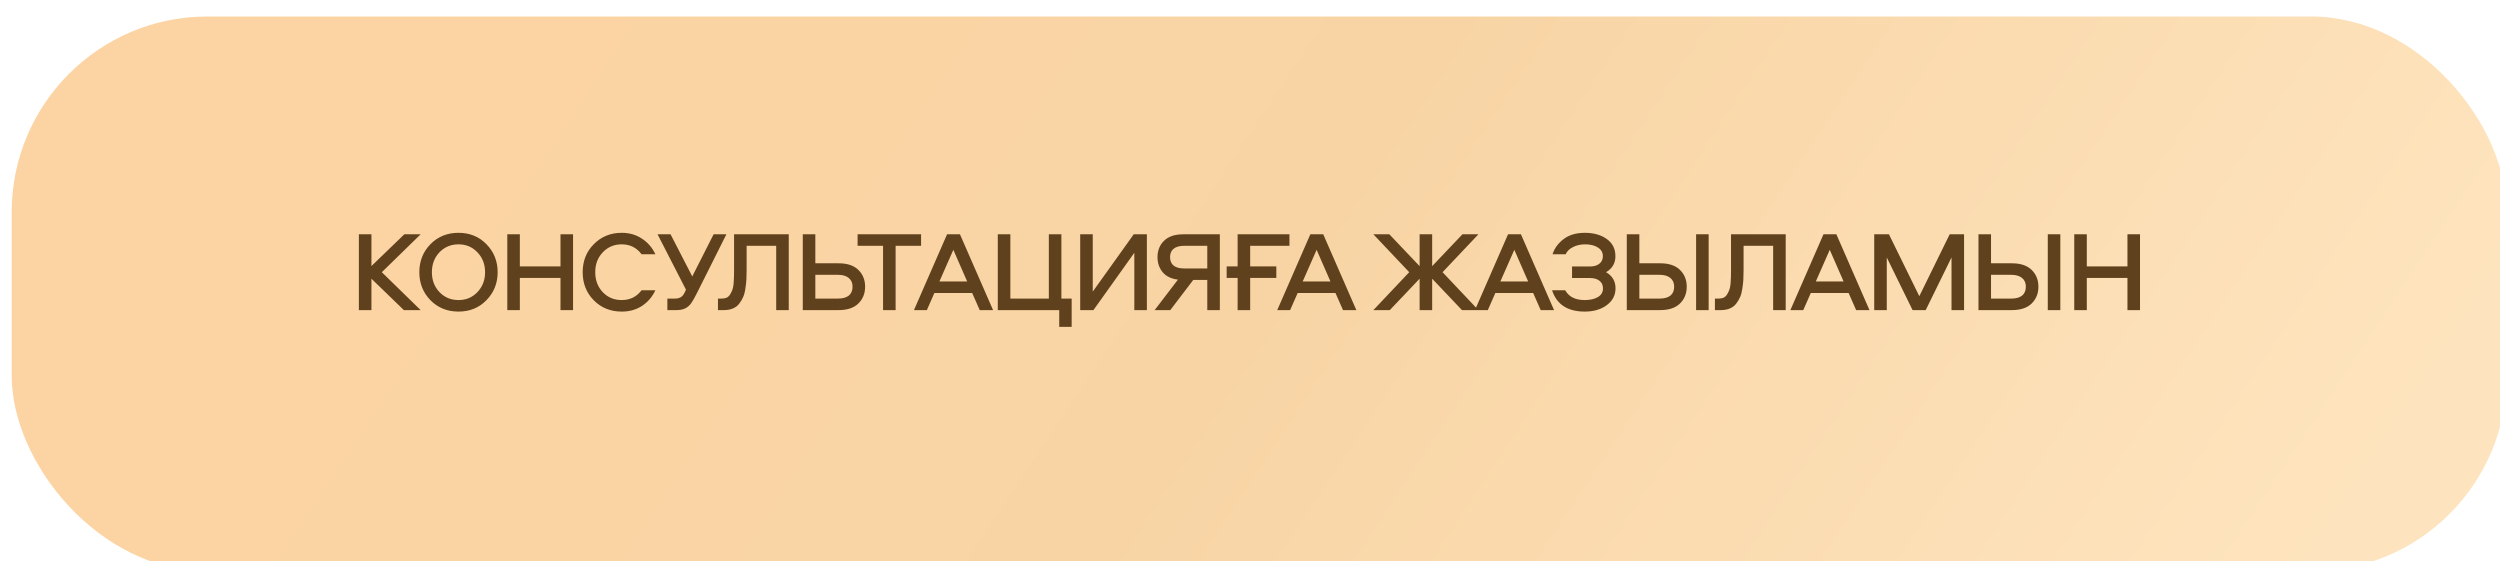
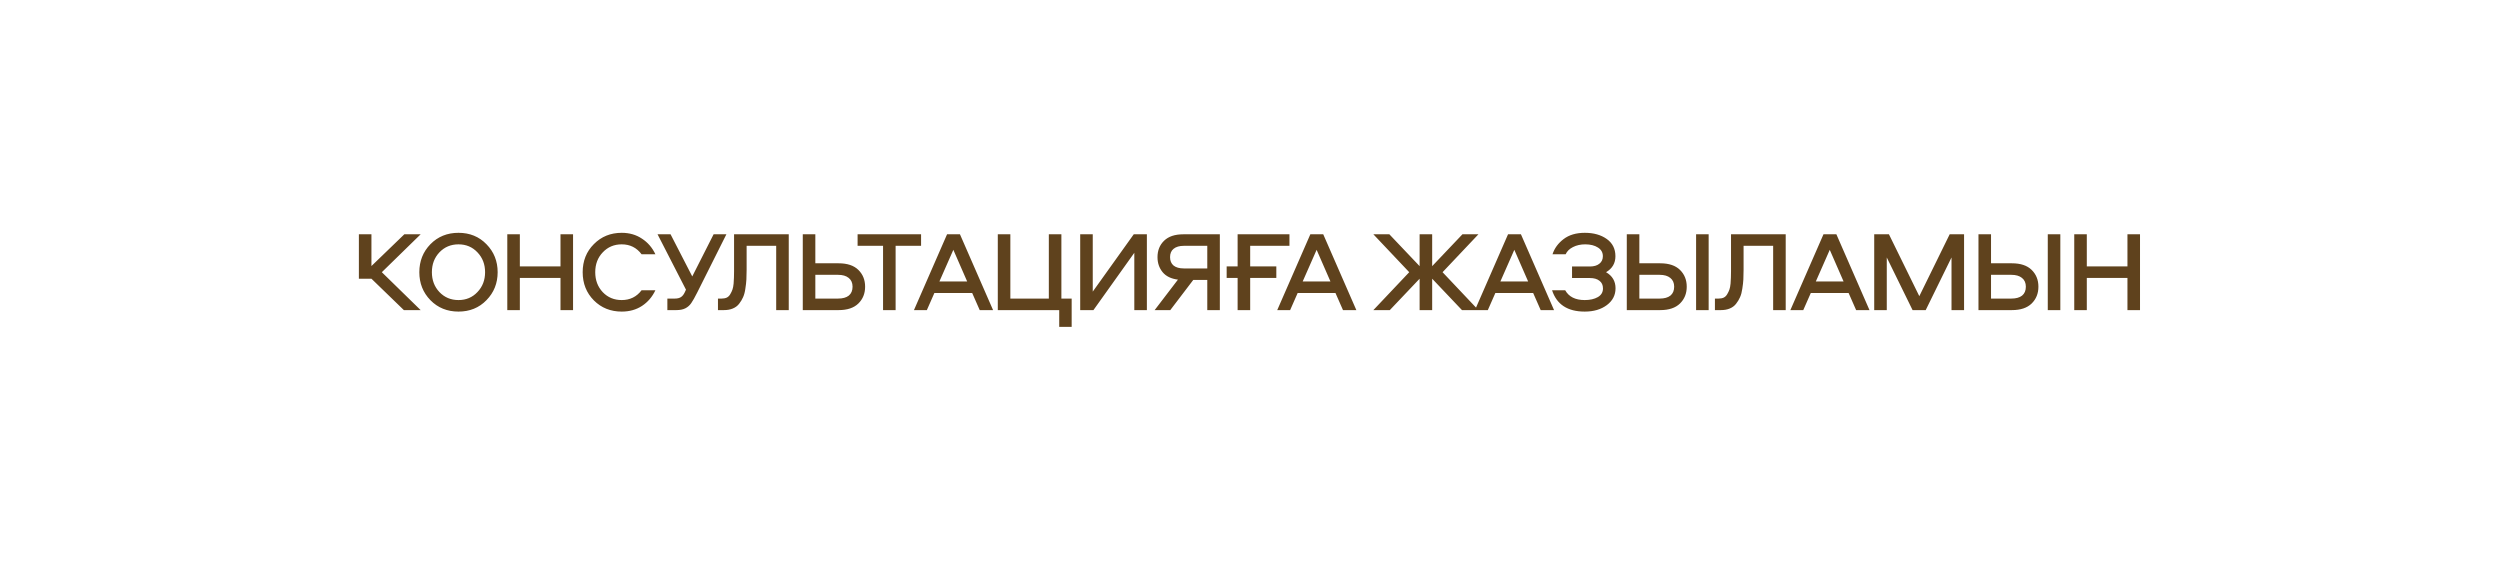
<svg xmlns="http://www.w3.org/2000/svg" width="659" height="148" viewBox="0 0 659 148" fill="none">
  <g filter="url(#filter0_i_548_5720)">
-     <rect x="0.502" y="0.914" width="657.712" height="146.235" rx="51.564" fill="url(#paint0_linear_548_5720)" />
-   </g>
-   <path d="M100.65 71.752L110.882 81.744H106.458L97.911 73.468V81.744H94.6V61.761H97.911V70.127L106.579 61.761H110.882L100.65 71.752ZM113.453 64.379C115.42 62.372 117.887 61.369 120.857 61.369C123.826 61.369 126.284 62.372 128.23 64.379C130.197 66.385 131.18 68.843 131.18 71.752C131.18 74.662 130.197 77.119 128.23 79.126C126.284 81.132 123.826 82.135 120.857 82.135C117.887 82.135 115.42 81.132 113.453 79.126C111.507 77.119 110.534 74.662 110.534 71.752C110.534 68.843 111.507 66.385 113.453 64.379ZM115.831 76.989C117.175 78.394 118.85 79.096 120.857 79.096C122.863 79.096 124.529 78.394 125.853 76.989C127.197 75.585 127.869 73.839 127.869 71.752C127.869 69.666 127.197 67.92 125.853 66.516C124.529 65.111 122.863 64.409 120.857 64.409C118.85 64.409 117.175 65.111 115.831 66.516C114.507 67.92 113.845 69.666 113.845 71.752C113.845 73.839 114.507 75.585 115.831 76.989ZM151.057 81.744H147.746V73.257H137.032V81.744H133.722V61.761H137.032V70.217H147.746V61.761H151.057V81.744ZM163.886 64.409C161.88 64.409 160.215 65.111 158.89 66.516C157.566 67.9 156.904 69.646 156.904 71.752C156.904 73.859 157.566 75.615 158.89 77.019C160.215 78.403 161.88 79.096 163.886 79.096C166.073 79.096 167.819 78.233 169.123 76.507H172.765C171.942 78.253 170.768 79.627 169.243 80.631C167.718 81.634 165.933 82.135 163.886 82.135C160.957 82.135 158.509 81.152 156.543 79.186C154.577 77.2 153.593 74.722 153.593 71.752C153.593 68.783 154.577 66.315 156.543 64.349C158.509 62.362 160.957 61.369 163.886 61.369C165.913 61.369 167.688 61.881 169.213 62.904C170.758 63.907 171.942 65.282 172.765 67.027H169.123C167.819 65.282 166.073 64.409 163.886 64.409ZM182.479 72.866L188.107 61.761H191.477L183.803 77.079C183.161 78.363 182.629 79.306 182.208 79.908C181.807 80.49 181.295 80.942 180.673 81.263C180.051 81.584 179.258 81.744 178.295 81.744H175.918V78.704H177.904C178.566 78.704 179.098 78.574 179.499 78.313C179.901 78.052 180.242 77.621 180.522 77.019L180.823 76.357L173.33 61.761H176.76L182.479 72.866ZM193.499 61.761H207.915V81.744H204.604V64.8H196.81V71.12C196.81 72.083 196.789 72.936 196.749 73.678C196.709 74.401 196.619 75.203 196.478 76.086C196.358 76.969 196.157 77.721 195.877 78.343C195.616 78.945 195.265 79.527 194.823 80.089C194.402 80.631 193.85 81.042 193.168 81.323C192.506 81.604 191.723 81.744 190.82 81.744H189.255V78.704H190.249C190.77 78.704 191.222 78.614 191.603 78.434C191.984 78.233 192.285 77.932 192.506 77.531C192.747 77.129 192.937 76.728 193.078 76.327C193.218 75.926 193.318 75.404 193.379 74.762C193.439 74.12 193.469 73.588 193.469 73.167C193.489 72.746 193.499 72.194 193.499 71.511V61.761ZM226.269 71.15C227.453 72.314 228.044 73.789 228.044 75.575C228.044 77.36 227.453 78.835 226.269 79.999C225.085 81.162 223.349 81.744 221.062 81.744H211.612V61.761H214.923V69.405H221.062C223.349 69.405 225.085 69.987 226.269 71.15ZM224.734 75.575C224.734 74.571 224.393 73.799 223.711 73.257C223.048 72.715 222.116 72.445 220.912 72.445H214.923V78.704H220.912C222.136 78.704 223.079 78.444 223.741 77.922C224.403 77.38 224.734 76.598 224.734 75.575ZM226.062 61.761H242.795V64.8H236.084V81.744H232.773V64.8H226.062V61.761ZM246.305 77.23L244.319 81.744H240.918L249.645 61.761H253.046L261.774 81.744H258.253L256.267 77.23H246.305ZM254.942 74.19L251.301 65.853L247.629 74.19H254.942ZM276.472 61.761H279.782V78.704H282.491V86.168H279.21V81.744H263.019V61.761H266.329V78.704H276.472V61.761ZM284.74 61.761H288.05V76.869L298.855 61.761H302.316V81.744H299.005V66.636L288.231 81.744H284.74V61.761ZM305.117 67.78C305.117 66.034 305.689 64.6 306.833 63.476C307.997 62.332 309.692 61.761 311.919 61.761H321.55V81.744H318.239V73.799H314.537L308.488 81.744H304.365L310.505 73.709C308.719 73.488 307.375 72.836 306.472 71.752C305.569 70.649 305.117 69.325 305.117 67.78ZM309.361 65.583C308.739 66.084 308.428 66.817 308.428 67.78C308.428 68.743 308.739 69.485 309.361 70.007C310.003 70.508 310.896 70.759 312.039 70.759H318.239V64.8H312.039C310.896 64.8 310.003 65.061 309.361 65.583ZM336.439 70.217V73.257H329.547V81.744H326.236V73.257H323.347V70.217H326.236V61.761H339.9V64.8H329.547V70.217H336.439ZM342.065 77.23L340.079 81.744H336.678L345.406 61.761H348.807L357.534 81.744H354.013L352.027 77.23H342.065ZM350.703 74.19L347.061 65.853L343.389 74.19H350.703ZM362.021 81.744L371.471 71.752L362.021 61.761H366.235L374.21 70.157V61.761H377.521V70.157L385.496 61.761H389.709L380.259 71.752L389.709 81.744H385.376L377.521 73.468V81.744H374.21V73.468L366.355 81.744H362.021ZM394.178 77.23L392.192 81.744H388.791L397.519 61.761H400.92L409.647 81.744H406.126L404.14 77.23H394.178ZM402.816 74.19L399.174 65.853L395.502 74.19H402.816ZM422.545 76.026C422.545 75.143 422.234 74.471 421.612 74.01C421.01 73.528 420.167 73.287 419.084 73.287H414.389V70.248H419.084C420.147 70.248 420.98 70.007 421.582 69.525C422.204 69.044 422.515 68.382 422.515 67.539C422.515 66.556 422.083 65.793 421.221 65.252C420.358 64.69 419.234 64.409 417.85 64.409C416.646 64.409 415.573 64.65 414.63 65.131C413.707 65.593 413.065 66.225 412.703 67.027H409.242C409.744 65.462 410.717 64.128 412.162 63.025C413.606 61.921 415.472 61.369 417.76 61.369C420.087 61.369 422.013 61.911 423.538 62.994C425.063 64.078 425.825 65.593 425.825 67.539C425.825 69.385 425.003 70.789 423.357 71.752C425.023 72.715 425.855 74.13 425.855 75.996C425.855 77.802 425.093 79.276 423.568 80.42C422.043 81.564 420.097 82.135 417.729 82.135C413.215 82.135 410.346 80.259 409.122 76.507H412.583C413.546 78.233 415.262 79.096 417.729 79.096C419.134 79.096 420.288 78.835 421.191 78.313C422.093 77.791 422.545 77.029 422.545 76.026ZM450.401 61.761V81.744H447.09V61.761H450.401ZM442.847 71.15C444.031 72.314 444.623 73.789 444.623 75.575C444.623 77.36 444.031 78.835 442.847 79.999C441.663 81.162 439.928 81.744 437.64 81.744H428.822V61.761H432.133V69.405H437.64C439.928 69.405 441.663 69.987 442.847 71.15ZM441.312 75.575C441.312 74.571 440.971 73.799 440.289 73.257C439.627 72.715 438.694 72.445 437.49 72.445H432.133V78.704H437.49C438.714 78.704 439.657 78.444 440.319 77.922C440.981 77.38 441.312 76.598 441.312 75.575ZM456.296 61.761H470.712V81.744H467.402V64.8H459.607V71.12C459.607 72.083 459.587 72.936 459.547 73.678C459.506 74.401 459.416 75.203 459.276 76.086C459.155 76.969 458.955 77.721 458.674 78.343C458.413 78.945 458.062 79.527 457.62 80.089C457.199 80.631 456.647 81.042 455.965 81.323C455.303 81.604 454.521 81.744 453.618 81.744H452.053V78.704H453.046C453.568 78.704 454.019 78.614 454.4 78.434C454.781 78.233 455.082 77.932 455.303 77.531C455.544 77.129 455.734 76.728 455.875 76.327C456.015 75.926 456.116 75.404 456.176 74.762C456.236 74.12 456.266 73.588 456.266 73.167C456.286 72.746 456.296 72.194 456.296 71.511V61.761ZM477.329 77.23L475.342 81.744H471.941L480.669 61.761H484.07L492.798 81.744H489.277L487.29 77.23H477.329ZM485.966 74.19L482.324 65.853L478.653 74.19H485.966ZM497.925 61.761L505.93 78.072L513.936 61.761H517.728V81.744H514.418V67.87L507.616 81.744H504.155L497.353 67.87V81.744H494.043V61.761H497.925ZM543.103 61.761V81.744H539.793V61.761H543.103ZM535.549 71.15C536.733 72.314 537.325 73.789 537.325 75.575C537.325 77.36 536.733 78.835 535.549 79.999C534.366 81.162 532.63 81.744 530.343 81.744H521.525V61.761H524.835V69.405H530.343C532.63 69.405 534.366 69.987 535.549 71.15ZM534.014 75.575C534.014 74.571 533.673 73.799 532.991 73.257C532.329 72.715 531.396 72.445 530.192 72.445H524.835V78.704H530.192C531.416 78.704 532.359 78.444 533.021 77.922C533.683 77.38 534.014 76.598 534.014 75.575ZM564.107 81.744H560.796V73.257H550.082V81.744H546.772V61.761H550.082V70.217H560.796V61.761H564.107V81.744Z" fill="#5F421D" />
+     </g>
+   <path d="M100.65 71.752L110.882 81.744H106.458L97.911 73.468H94.6V61.761H97.911V70.127L106.579 61.761H110.882L100.65 71.752ZM113.453 64.379C115.42 62.372 117.887 61.369 120.857 61.369C123.826 61.369 126.284 62.372 128.23 64.379C130.197 66.385 131.18 68.843 131.18 71.752C131.18 74.662 130.197 77.119 128.23 79.126C126.284 81.132 123.826 82.135 120.857 82.135C117.887 82.135 115.42 81.132 113.453 79.126C111.507 77.119 110.534 74.662 110.534 71.752C110.534 68.843 111.507 66.385 113.453 64.379ZM115.831 76.989C117.175 78.394 118.85 79.096 120.857 79.096C122.863 79.096 124.529 78.394 125.853 76.989C127.197 75.585 127.869 73.839 127.869 71.752C127.869 69.666 127.197 67.92 125.853 66.516C124.529 65.111 122.863 64.409 120.857 64.409C118.85 64.409 117.175 65.111 115.831 66.516C114.507 67.92 113.845 69.666 113.845 71.752C113.845 73.839 114.507 75.585 115.831 76.989ZM151.057 81.744H147.746V73.257H137.032V81.744H133.722V61.761H137.032V70.217H147.746V61.761H151.057V81.744ZM163.886 64.409C161.88 64.409 160.215 65.111 158.89 66.516C157.566 67.9 156.904 69.646 156.904 71.752C156.904 73.859 157.566 75.615 158.89 77.019C160.215 78.403 161.88 79.096 163.886 79.096C166.073 79.096 167.819 78.233 169.123 76.507H172.765C171.942 78.253 170.768 79.627 169.243 80.631C167.718 81.634 165.933 82.135 163.886 82.135C160.957 82.135 158.509 81.152 156.543 79.186C154.577 77.2 153.593 74.722 153.593 71.752C153.593 68.783 154.577 66.315 156.543 64.349C158.509 62.362 160.957 61.369 163.886 61.369C165.913 61.369 167.688 61.881 169.213 62.904C170.758 63.907 171.942 65.282 172.765 67.027H169.123C167.819 65.282 166.073 64.409 163.886 64.409ZM182.479 72.866L188.107 61.761H191.477L183.803 77.079C183.161 78.363 182.629 79.306 182.208 79.908C181.807 80.49 181.295 80.942 180.673 81.263C180.051 81.584 179.258 81.744 178.295 81.744H175.918V78.704H177.904C178.566 78.704 179.098 78.574 179.499 78.313C179.901 78.052 180.242 77.621 180.522 77.019L180.823 76.357L173.33 61.761H176.76L182.479 72.866ZM193.499 61.761H207.915V81.744H204.604V64.8H196.81V71.12C196.81 72.083 196.789 72.936 196.749 73.678C196.709 74.401 196.619 75.203 196.478 76.086C196.358 76.969 196.157 77.721 195.877 78.343C195.616 78.945 195.265 79.527 194.823 80.089C194.402 80.631 193.85 81.042 193.168 81.323C192.506 81.604 191.723 81.744 190.82 81.744H189.255V78.704H190.249C190.77 78.704 191.222 78.614 191.603 78.434C191.984 78.233 192.285 77.932 192.506 77.531C192.747 77.129 192.937 76.728 193.078 76.327C193.218 75.926 193.318 75.404 193.379 74.762C193.439 74.12 193.469 73.588 193.469 73.167C193.489 72.746 193.499 72.194 193.499 71.511V61.761ZM226.269 71.15C227.453 72.314 228.044 73.789 228.044 75.575C228.044 77.36 227.453 78.835 226.269 79.999C225.085 81.162 223.349 81.744 221.062 81.744H211.612V61.761H214.923V69.405H221.062C223.349 69.405 225.085 69.987 226.269 71.15ZM224.734 75.575C224.734 74.571 224.393 73.799 223.711 73.257C223.048 72.715 222.116 72.445 220.912 72.445H214.923V78.704H220.912C222.136 78.704 223.079 78.444 223.741 77.922C224.403 77.38 224.734 76.598 224.734 75.575ZM226.062 61.761H242.795V64.8H236.084V81.744H232.773V64.8H226.062V61.761ZM246.305 77.23L244.319 81.744H240.918L249.645 61.761H253.046L261.774 81.744H258.253L256.267 77.23H246.305ZM254.942 74.19L251.301 65.853L247.629 74.19H254.942ZM276.472 61.761H279.782V78.704H282.491V86.168H279.21V81.744H263.019V61.761H266.329V78.704H276.472V61.761ZM284.74 61.761H288.05V76.869L298.855 61.761H302.316V81.744H299.005V66.636L288.231 81.744H284.74V61.761ZM305.117 67.78C305.117 66.034 305.689 64.6 306.833 63.476C307.997 62.332 309.692 61.761 311.919 61.761H321.55V81.744H318.239V73.799H314.537L308.488 81.744H304.365L310.505 73.709C308.719 73.488 307.375 72.836 306.472 71.752C305.569 70.649 305.117 69.325 305.117 67.78ZM309.361 65.583C308.739 66.084 308.428 66.817 308.428 67.78C308.428 68.743 308.739 69.485 309.361 70.007C310.003 70.508 310.896 70.759 312.039 70.759H318.239V64.8H312.039C310.896 64.8 310.003 65.061 309.361 65.583ZM336.439 70.217V73.257H329.547V81.744H326.236V73.257H323.347V70.217H326.236V61.761H339.9V64.8H329.547V70.217H336.439ZM342.065 77.23L340.079 81.744H336.678L345.406 61.761H348.807L357.534 81.744H354.013L352.027 77.23H342.065ZM350.703 74.19L347.061 65.853L343.389 74.19H350.703ZM362.021 81.744L371.471 71.752L362.021 61.761H366.235L374.21 70.157V61.761H377.521V70.157L385.496 61.761H389.709L380.259 71.752L389.709 81.744H385.376L377.521 73.468V81.744H374.21V73.468L366.355 81.744H362.021ZM394.178 77.23L392.192 81.744H388.791L397.519 61.761H400.92L409.647 81.744H406.126L404.14 77.23H394.178ZM402.816 74.19L399.174 65.853L395.502 74.19H402.816ZM422.545 76.026C422.545 75.143 422.234 74.471 421.612 74.01C421.01 73.528 420.167 73.287 419.084 73.287H414.389V70.248H419.084C420.147 70.248 420.98 70.007 421.582 69.525C422.204 69.044 422.515 68.382 422.515 67.539C422.515 66.556 422.083 65.793 421.221 65.252C420.358 64.69 419.234 64.409 417.85 64.409C416.646 64.409 415.573 64.65 414.63 65.131C413.707 65.593 413.065 66.225 412.703 67.027H409.242C409.744 65.462 410.717 64.128 412.162 63.025C413.606 61.921 415.472 61.369 417.76 61.369C420.087 61.369 422.013 61.911 423.538 62.994C425.063 64.078 425.825 65.593 425.825 67.539C425.825 69.385 425.003 70.789 423.357 71.752C425.023 72.715 425.855 74.13 425.855 75.996C425.855 77.802 425.093 79.276 423.568 80.42C422.043 81.564 420.097 82.135 417.729 82.135C413.215 82.135 410.346 80.259 409.122 76.507H412.583C413.546 78.233 415.262 79.096 417.729 79.096C419.134 79.096 420.288 78.835 421.191 78.313C422.093 77.791 422.545 77.029 422.545 76.026ZM450.401 61.761V81.744H447.09V61.761H450.401ZM442.847 71.15C444.031 72.314 444.623 73.789 444.623 75.575C444.623 77.36 444.031 78.835 442.847 79.999C441.663 81.162 439.928 81.744 437.64 81.744H428.822V61.761H432.133V69.405H437.64C439.928 69.405 441.663 69.987 442.847 71.15ZM441.312 75.575C441.312 74.571 440.971 73.799 440.289 73.257C439.627 72.715 438.694 72.445 437.49 72.445H432.133V78.704H437.49C438.714 78.704 439.657 78.444 440.319 77.922C440.981 77.38 441.312 76.598 441.312 75.575ZM456.296 61.761H470.712V81.744H467.402V64.8H459.607V71.12C459.607 72.083 459.587 72.936 459.547 73.678C459.506 74.401 459.416 75.203 459.276 76.086C459.155 76.969 458.955 77.721 458.674 78.343C458.413 78.945 458.062 79.527 457.62 80.089C457.199 80.631 456.647 81.042 455.965 81.323C455.303 81.604 454.521 81.744 453.618 81.744H452.053V78.704H453.046C453.568 78.704 454.019 78.614 454.4 78.434C454.781 78.233 455.082 77.932 455.303 77.531C455.544 77.129 455.734 76.728 455.875 76.327C456.015 75.926 456.116 75.404 456.176 74.762C456.236 74.12 456.266 73.588 456.266 73.167C456.286 72.746 456.296 72.194 456.296 71.511V61.761ZM477.329 77.23L475.342 81.744H471.941L480.669 61.761H484.07L492.798 81.744H489.277L487.29 77.23H477.329ZM485.966 74.19L482.324 65.853L478.653 74.19H485.966ZM497.925 61.761L505.93 78.072L513.936 61.761H517.728V81.744H514.418V67.87L507.616 81.744H504.155L497.353 67.87V81.744H494.043V61.761H497.925ZM543.103 61.761V81.744H539.793V61.761H543.103ZM535.549 71.15C536.733 72.314 537.325 73.789 537.325 75.575C537.325 77.36 536.733 78.835 535.549 79.999C534.366 81.162 532.63 81.744 530.343 81.744H521.525V61.761H524.835V69.405H530.343C532.63 69.405 534.366 69.987 535.549 71.15ZM534.014 75.575C534.014 74.571 533.673 73.799 532.991 73.257C532.329 72.715 531.396 72.445 530.192 72.445H524.835V78.704H530.192C531.416 78.704 532.359 78.444 533.021 77.922C533.683 77.38 534.014 76.598 534.014 75.575ZM564.107 81.744H560.796V73.257H550.082V81.744H546.772V61.761H550.082V70.217H560.796V61.761H564.107V81.744Z" fill="#5F421D" />
  <defs>
    <filter id="filter0_i_548_5720" x="0.502" y="0.914" width="660.291" height="149.672" filterUnits="userSpaceOnUse" color-interpolation-filters="sRGB">
      <feFlood flood-opacity="0" result="BackgroundImageFix" />
      <feBlend mode="normal" in="SourceGraphic" in2="BackgroundImageFix" result="shape" />
      <feColorMatrix in="SourceAlpha" type="matrix" values="0 0 0 0 0 0 0 0 0 0 0 0 0 0 0 0 0 0 127 0" result="hardAlpha" />
      <feOffset dx="2.578" dy="3.438" />
      <feGaussianBlur stdDeviation="7.262" />
      <feComposite in2="hardAlpha" operator="arithmetic" k2="-1" k3="1" />
      <feColorMatrix type="matrix" values="0 0 0 0 1 0 0 0 0 1 0 0 0 0 1 0 0 0 0.25 0" />
      <feBlend mode="normal" in2="shape" result="effect1_innerShadow_548_5720" />
    </filter>
    <linearGradient id="paint0_linear_548_5720" x1="117.385" y1="28.014" x2="546.724" y2="312.723" gradientUnits="userSpaceOnUse">
      <stop stop-color="#FCD4A3" />
      <stop offset="0.392" stop-color="#F8D4A4" />
      <stop offset="0.922" stop-color="#FEE4BE" />
    </linearGradient>
  </defs>
</svg>